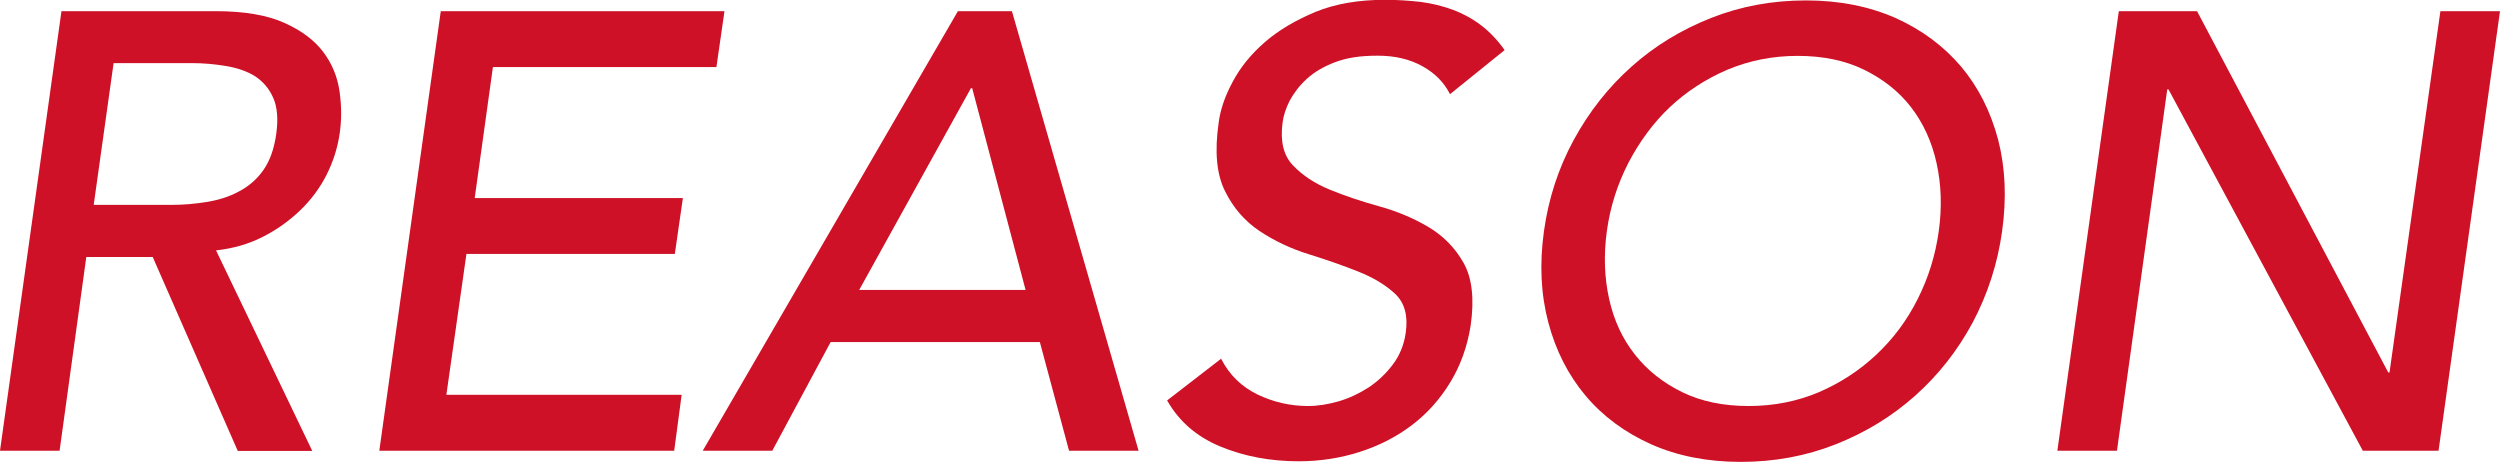
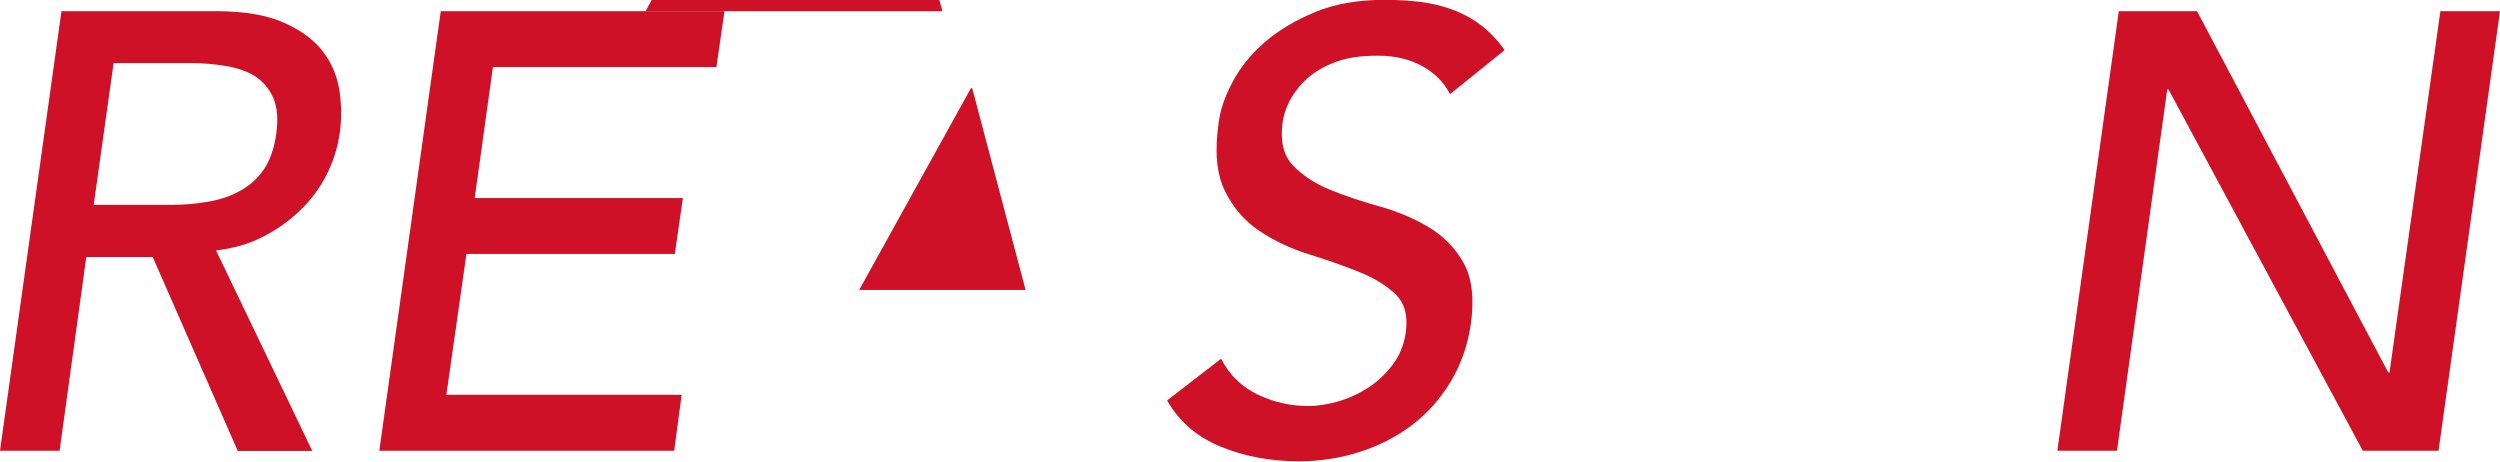
<svg xmlns="http://www.w3.org/2000/svg" id="_レイヤー_2" viewBox="0 0 120.81 22.32">
  <defs>
    <style>.cls-1{fill:#ce1126;}</style>
  </defs>
  <g id="_レイヤー_1-2">
    <g>
      <path class="cls-1" d="M2.97,.54h7.47c1.36,0,2.46,.19,3.29,.56,.83,.37,1.46,.84,1.89,1.41,.43,.57,.69,1.21,.79,1.92,.1,.71,.1,1.4,0,2.05-.1,.68-.31,1.33-.63,1.97-.32,.63-.74,1.2-1.27,1.71-.53,.51-1.13,.94-1.82,1.29-.69,.35-1.44,.56-2.25,.65l4.65,9.69h-3.6L7.38,12.42h-3.21l-1.29,9.36H0L2.97,.54Zm1.56,9.36h3.78c.56,0,1.12-.05,1.68-.14,.56-.09,1.08-.25,1.54-.5,.47-.24,.87-.58,1.19-1.03,.32-.45,.53-1.04,.63-1.76,.1-.72,.05-1.3-.15-1.75-.2-.45-.5-.79-.88-1.04-.39-.24-.86-.4-1.4-.49-.54-.09-1.09-.14-1.65-.14h-3.78l-.96,6.84Z" />
      <path class="cls-1" d="M21.3,.54h13.71l-.39,2.7h-10.8l-.88,6.33h10.06l-.39,2.7h-10.07l-.97,6.81h11.37l-.36,2.7h-14.25L21.3,.54Z" />
-       <path class="cls-1" d="M46.29,.54h2.61l6.12,21.24h-3.36l-1.41-5.25h-10.11l-2.82,5.25h-3.36L46.29,.54Zm3.27,13.47l-2.58-9.75h-.06l-5.4,9.75h8.04Z" />
+       <path class="cls-1" d="M46.29,.54h2.61h-3.36l-1.41-5.25h-10.11l-2.82,5.25h-3.36L46.29,.54Zm3.27,13.47l-2.58-9.75h-.06l-5.4,9.75h8.04Z" />
      <path class="cls-1" d="M59.01,17.34c.4,.78,.99,1.35,1.75,1.72,.77,.37,1.58,.56,2.45,.56,.48,0,.97-.08,1.49-.23,.51-.15,.99-.38,1.44-.67,.45-.3,.84-.67,1.17-1.11s.54-.95,.62-1.53c.12-.82-.05-1.44-.51-1.88-.46-.43-1.06-.79-1.79-1.08-.73-.29-1.53-.57-2.4-.84-.87-.27-1.66-.65-2.37-1.12-.71-.48-1.27-1.12-1.67-1.94-.4-.81-.5-1.9-.3-3.29,.08-.62,.3-1.28,.68-1.98,.37-.7,.89-1.34,1.56-1.92,.67-.58,1.49-1.06,2.45-1.46,.96-.39,2.08-.58,3.36-.58,.58,0,1.15,.04,1.7,.1,.55,.07,1.07,.2,1.56,.38,.49,.18,.95,.43,1.37,.75,.42,.32,.8,.72,1.14,1.2l-2.64,2.13c-.28-.56-.72-1.01-1.33-1.35-.61-.34-1.33-.51-2.17-.51s-1.48,.1-2.04,.31c-.56,.21-1.02,.48-1.38,.81s-.63,.69-.83,1.06c-.19,.38-.3,.73-.34,1.05-.12,.9,.04,1.59,.5,2.07s1.04,.87,1.77,1.17,1.53,.57,2.4,.81c.87,.24,1.67,.58,2.38,1,.72,.43,1.29,1.01,1.7,1.74,.41,.73,.52,1.74,.34,3.01-.16,1.02-.49,1.94-.99,2.76-.5,.82-1.12,1.51-1.86,2.07-.74,.56-1.58,.99-2.52,1.29s-1.92,.45-2.94,.45c-1.38,0-2.64-.24-3.78-.71-1.14-.47-2-1.21-2.58-2.23l2.64-2.04Z" />
-       <path class="cls-1" d="M84.12,22.32c-1.62,0-3.07-.29-4.33-.85-1.27-.57-2.33-1.35-3.17-2.35s-1.44-2.18-1.8-3.54c-.36-1.36-.43-2.83-.21-4.41,.22-1.58,.7-3.05,1.44-4.41,.74-1.36,1.67-2.54,2.79-3.54,1.12-1,2.4-1.78,3.84-2.35,1.44-.57,2.97-.85,4.59-.85s3.06,.29,4.33,.85c1.27,.57,2.33,1.36,3.17,2.35,.84,1,1.43,2.18,1.79,3.54,.35,1.36,.41,2.83,.19,4.41-.22,1.58-.7,3.05-1.42,4.41-.73,1.36-1.66,2.54-2.78,3.54s-2.4,1.78-3.84,2.35c-1.44,.57-2.97,.85-4.59,.85Zm.39-2.7c1.22,0,2.35-.23,3.39-.67,1.04-.45,1.96-1.05,2.77-1.81,.81-.76,1.48-1.65,2-2.69,.52-1.03,.86-2.12,1.02-3.29,.16-1.16,.12-2.25-.11-3.29-.23-1.03-.64-1.92-1.23-2.69-.59-.76-1.35-1.36-2.27-1.81-.92-.45-1.99-.67-3.21-.67s-2.35,.23-3.4,.67c-1.05,.45-1.98,1.06-2.78,1.81-.8,.76-1.46,1.66-2,2.69-.53,1.03-.88,2.13-1.04,3.29-.16,1.16-.12,2.26,.11,3.29,.23,1.03,.64,1.92,1.25,2.69,.6,.76,1.36,1.36,2.28,1.81,.92,.45,1.99,.67,3.21,.67Z" />
      <path class="cls-1" d="M102.39,.54h3.78l9.24,17.46h.06L117.93,.54h2.88l-2.97,21.24h-3.66l-9.39-17.46h-.06l-2.43,17.46h-2.88L102.39,.54Z" />
    </g>
  </g>
</svg>